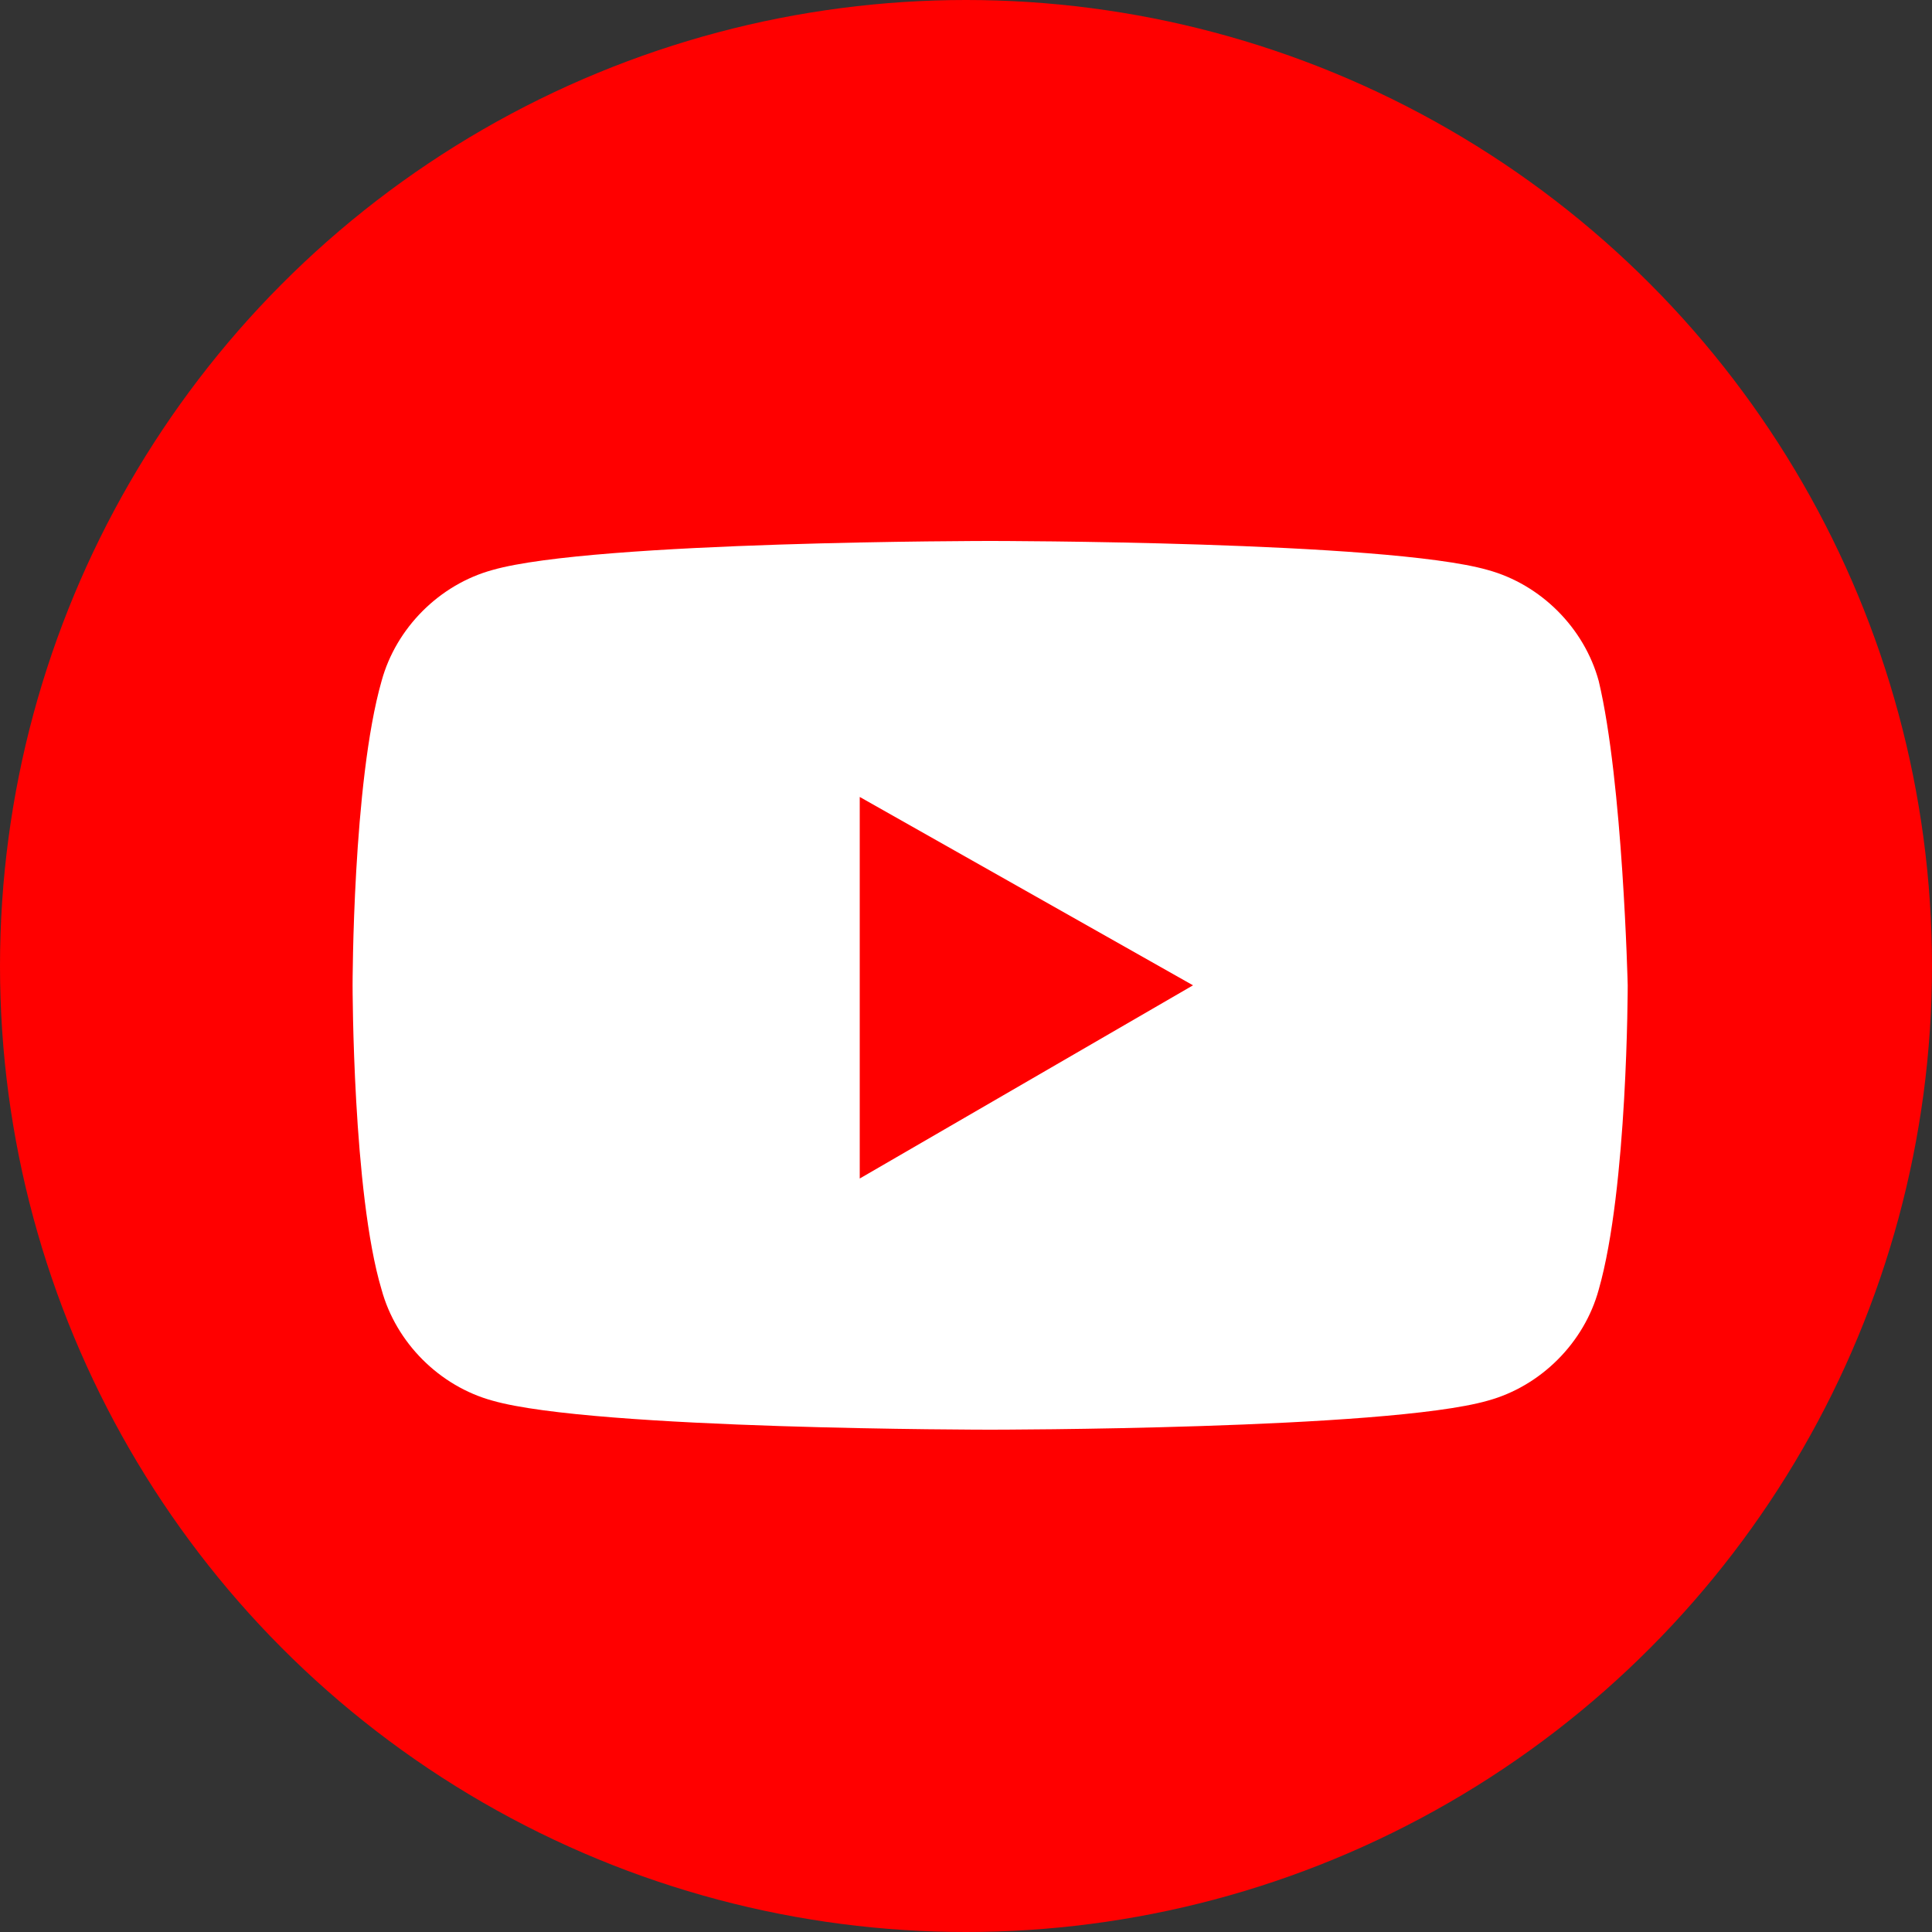
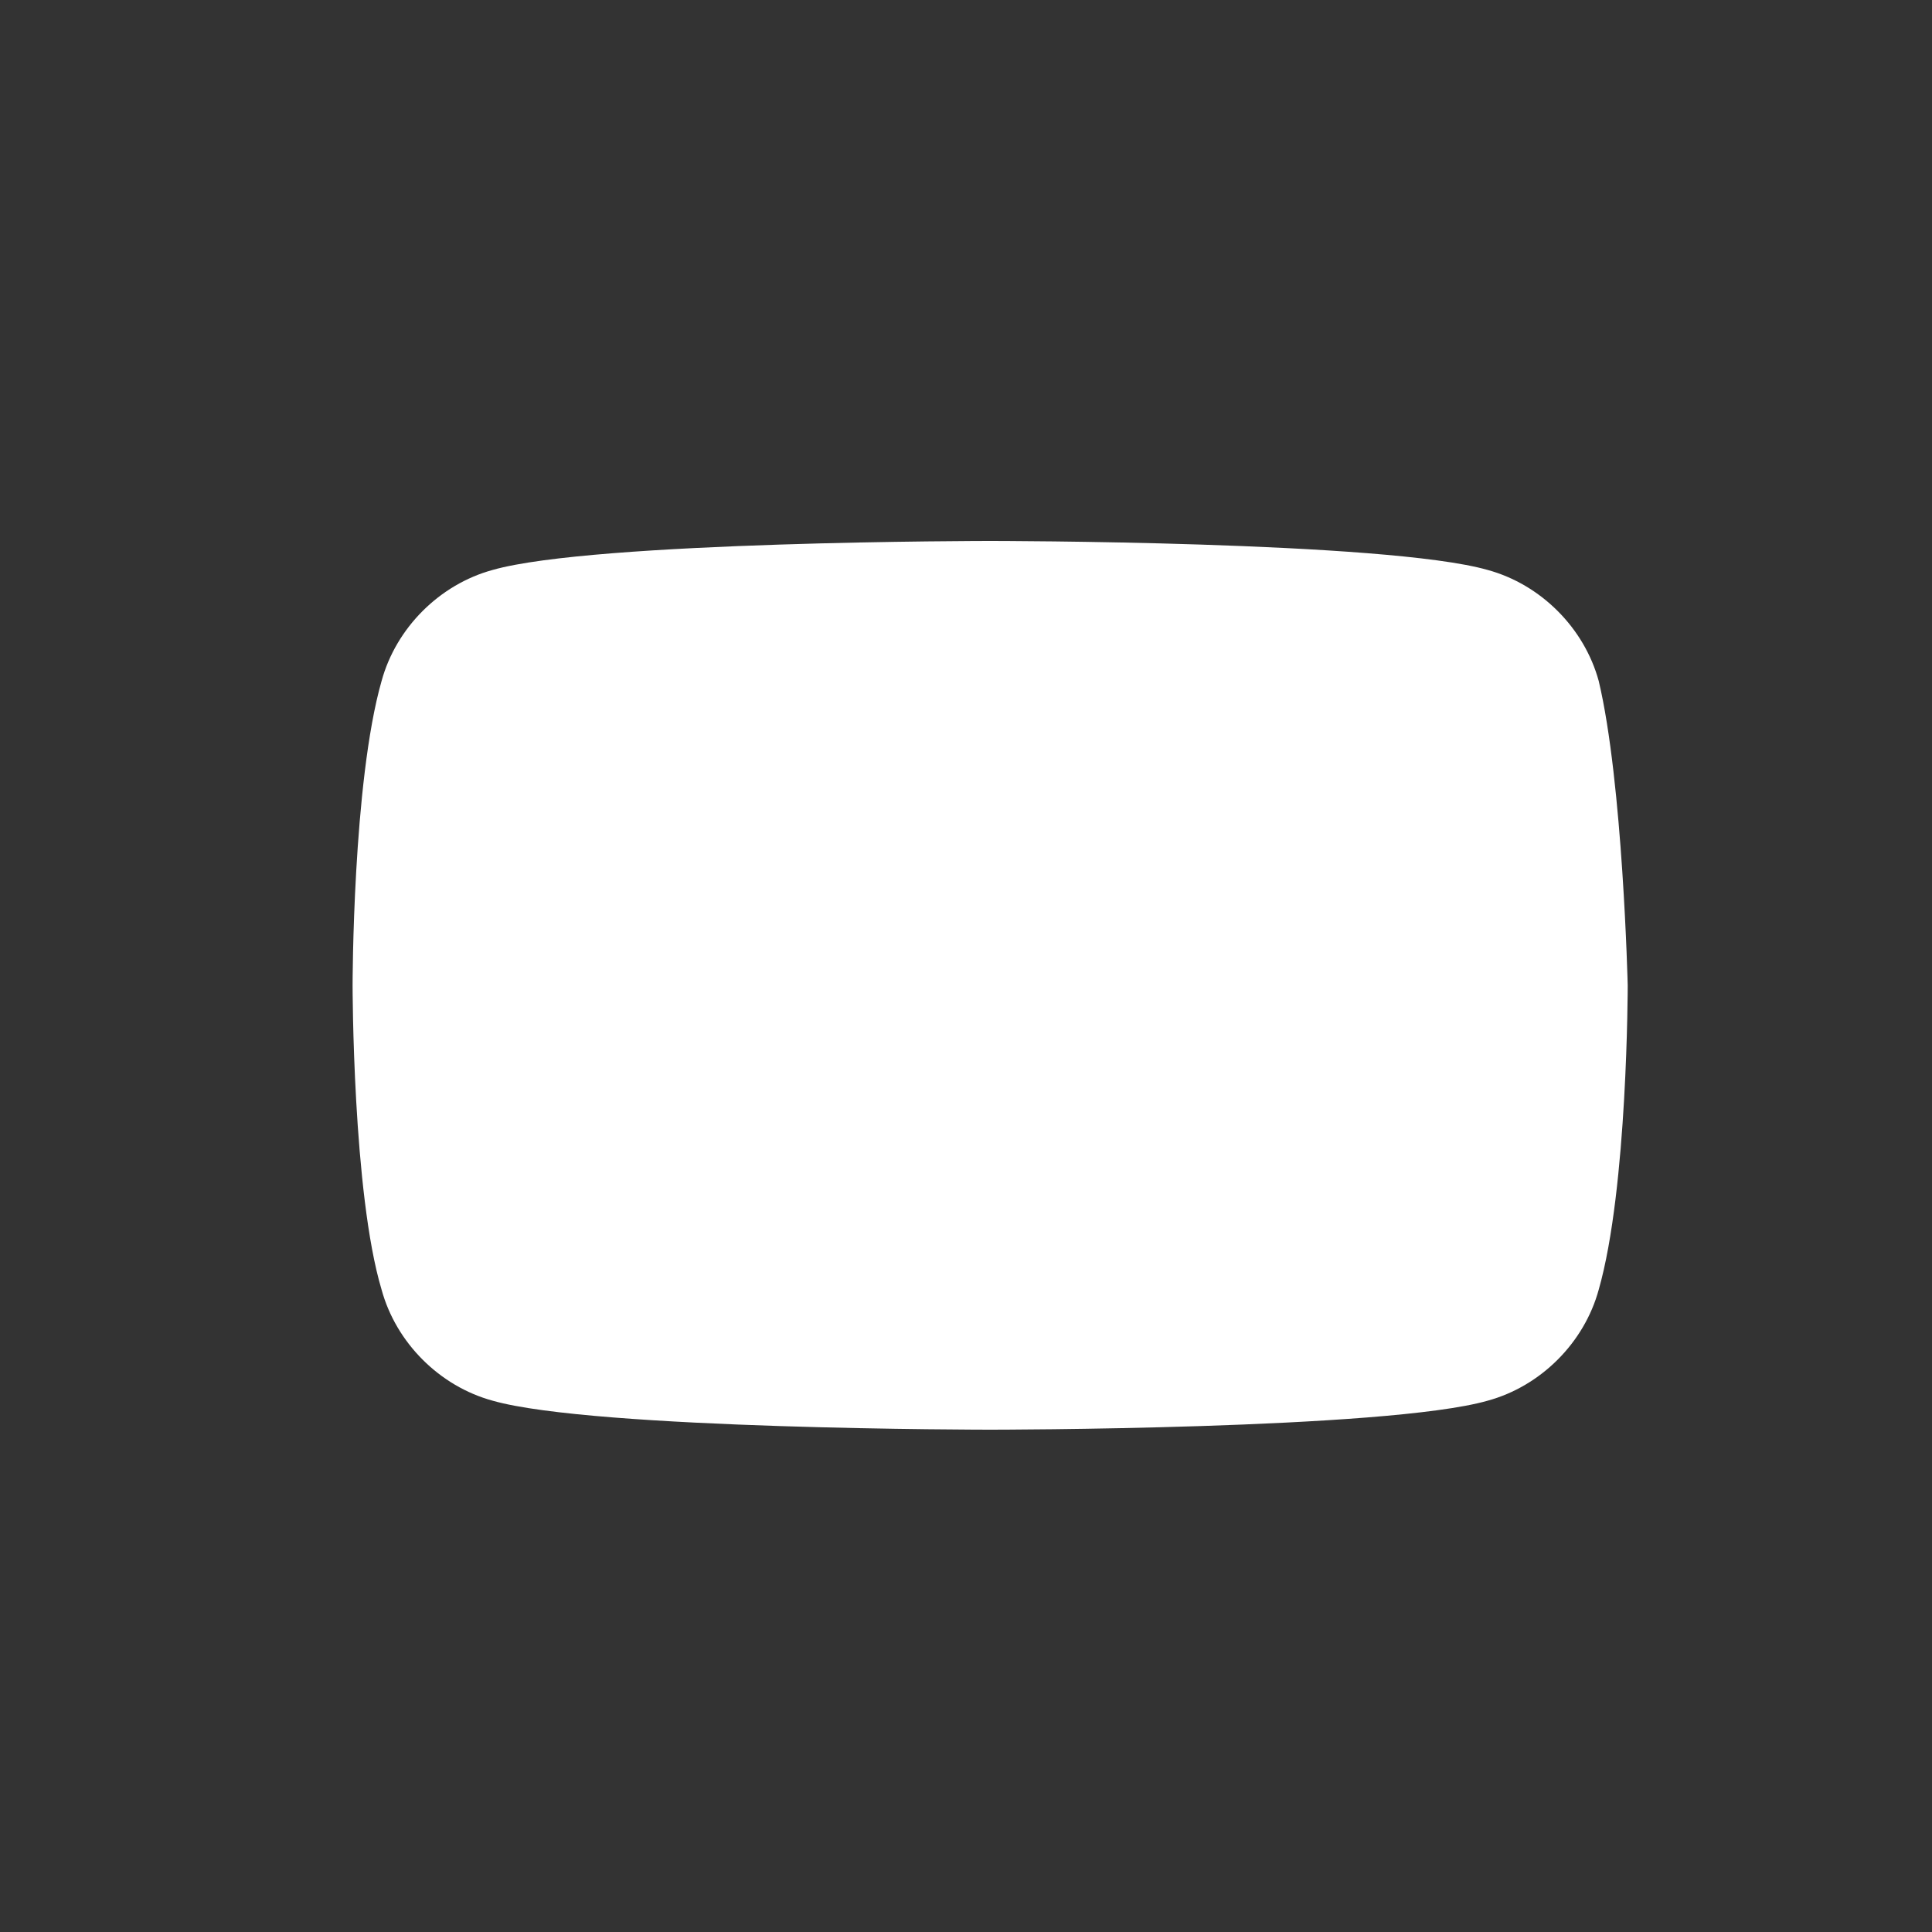
<svg xmlns="http://www.w3.org/2000/svg" version="1.2" baseProfile="tiny" id="レイヤー_1" x="0px" y="0px" viewBox="0 0 40 40" overflow="visible" xml:space="preserve">
  <rect x="0" y="0" width="40" height="40" fill="#333333" stroke="none" />
-   <circle fill="#FF0000" cx="20" cy="20" r="20" />
  <g>
    <path fill="#FFFFFF" d="M33.1,14.1c-0.3-1.1-1.2-2-2.3-2.3c-2.1-0.6-10.3-0.6-10.3-0.6s-8.2,0-10.3,0.6c-1.1,0.3-2,1.2-2.3,2.3   c-0.6,2.1-0.6,6.3-0.6,6.3s0,4.3,0.6,6.3c0.3,1.1,1.2,2,2.3,2.3c2.1,0.6,10.3,0.6,10.3,0.6s8.2,0,10.3-0.6c1.1-0.3,2-1.2,2.3-2.3   c0.6-2.1,0.6-6.3,0.6-6.3S33.6,16.2,33.1,14.1z" />
-     <polygon fill="#FF0000" points="17.8,24.4 24.7,20.4 17.8,16.5  " />
  </g>
</svg>